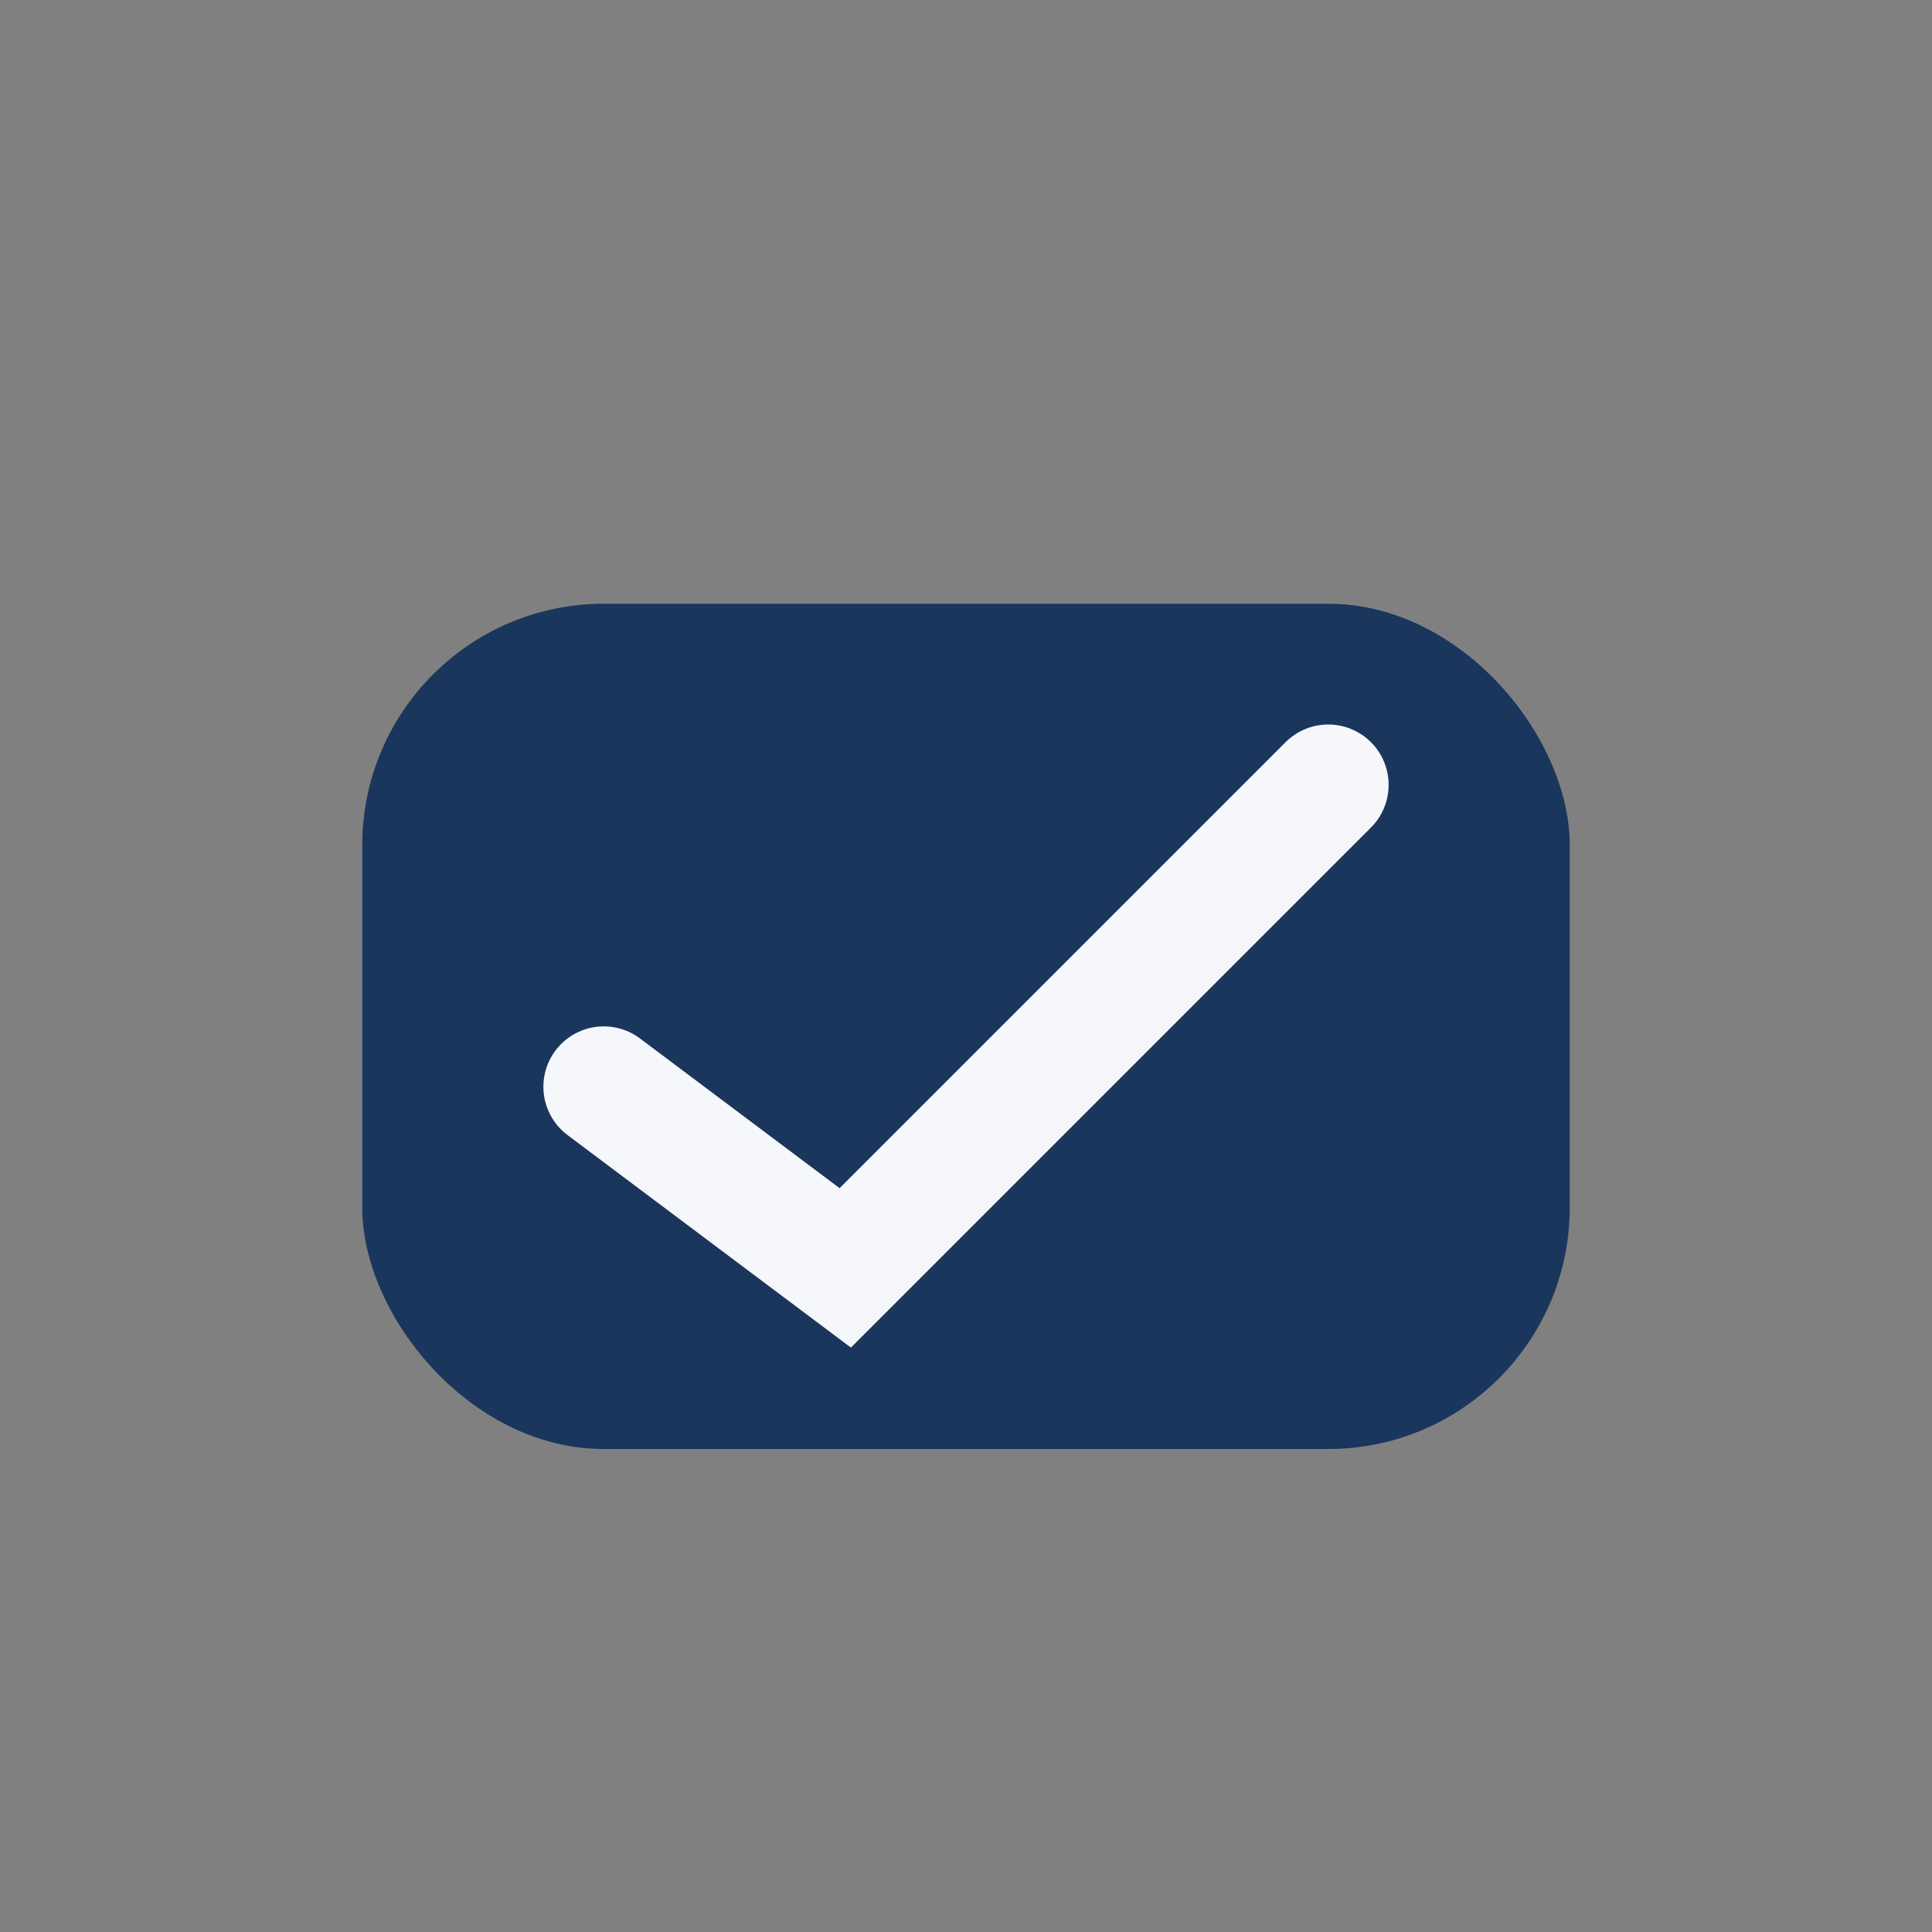
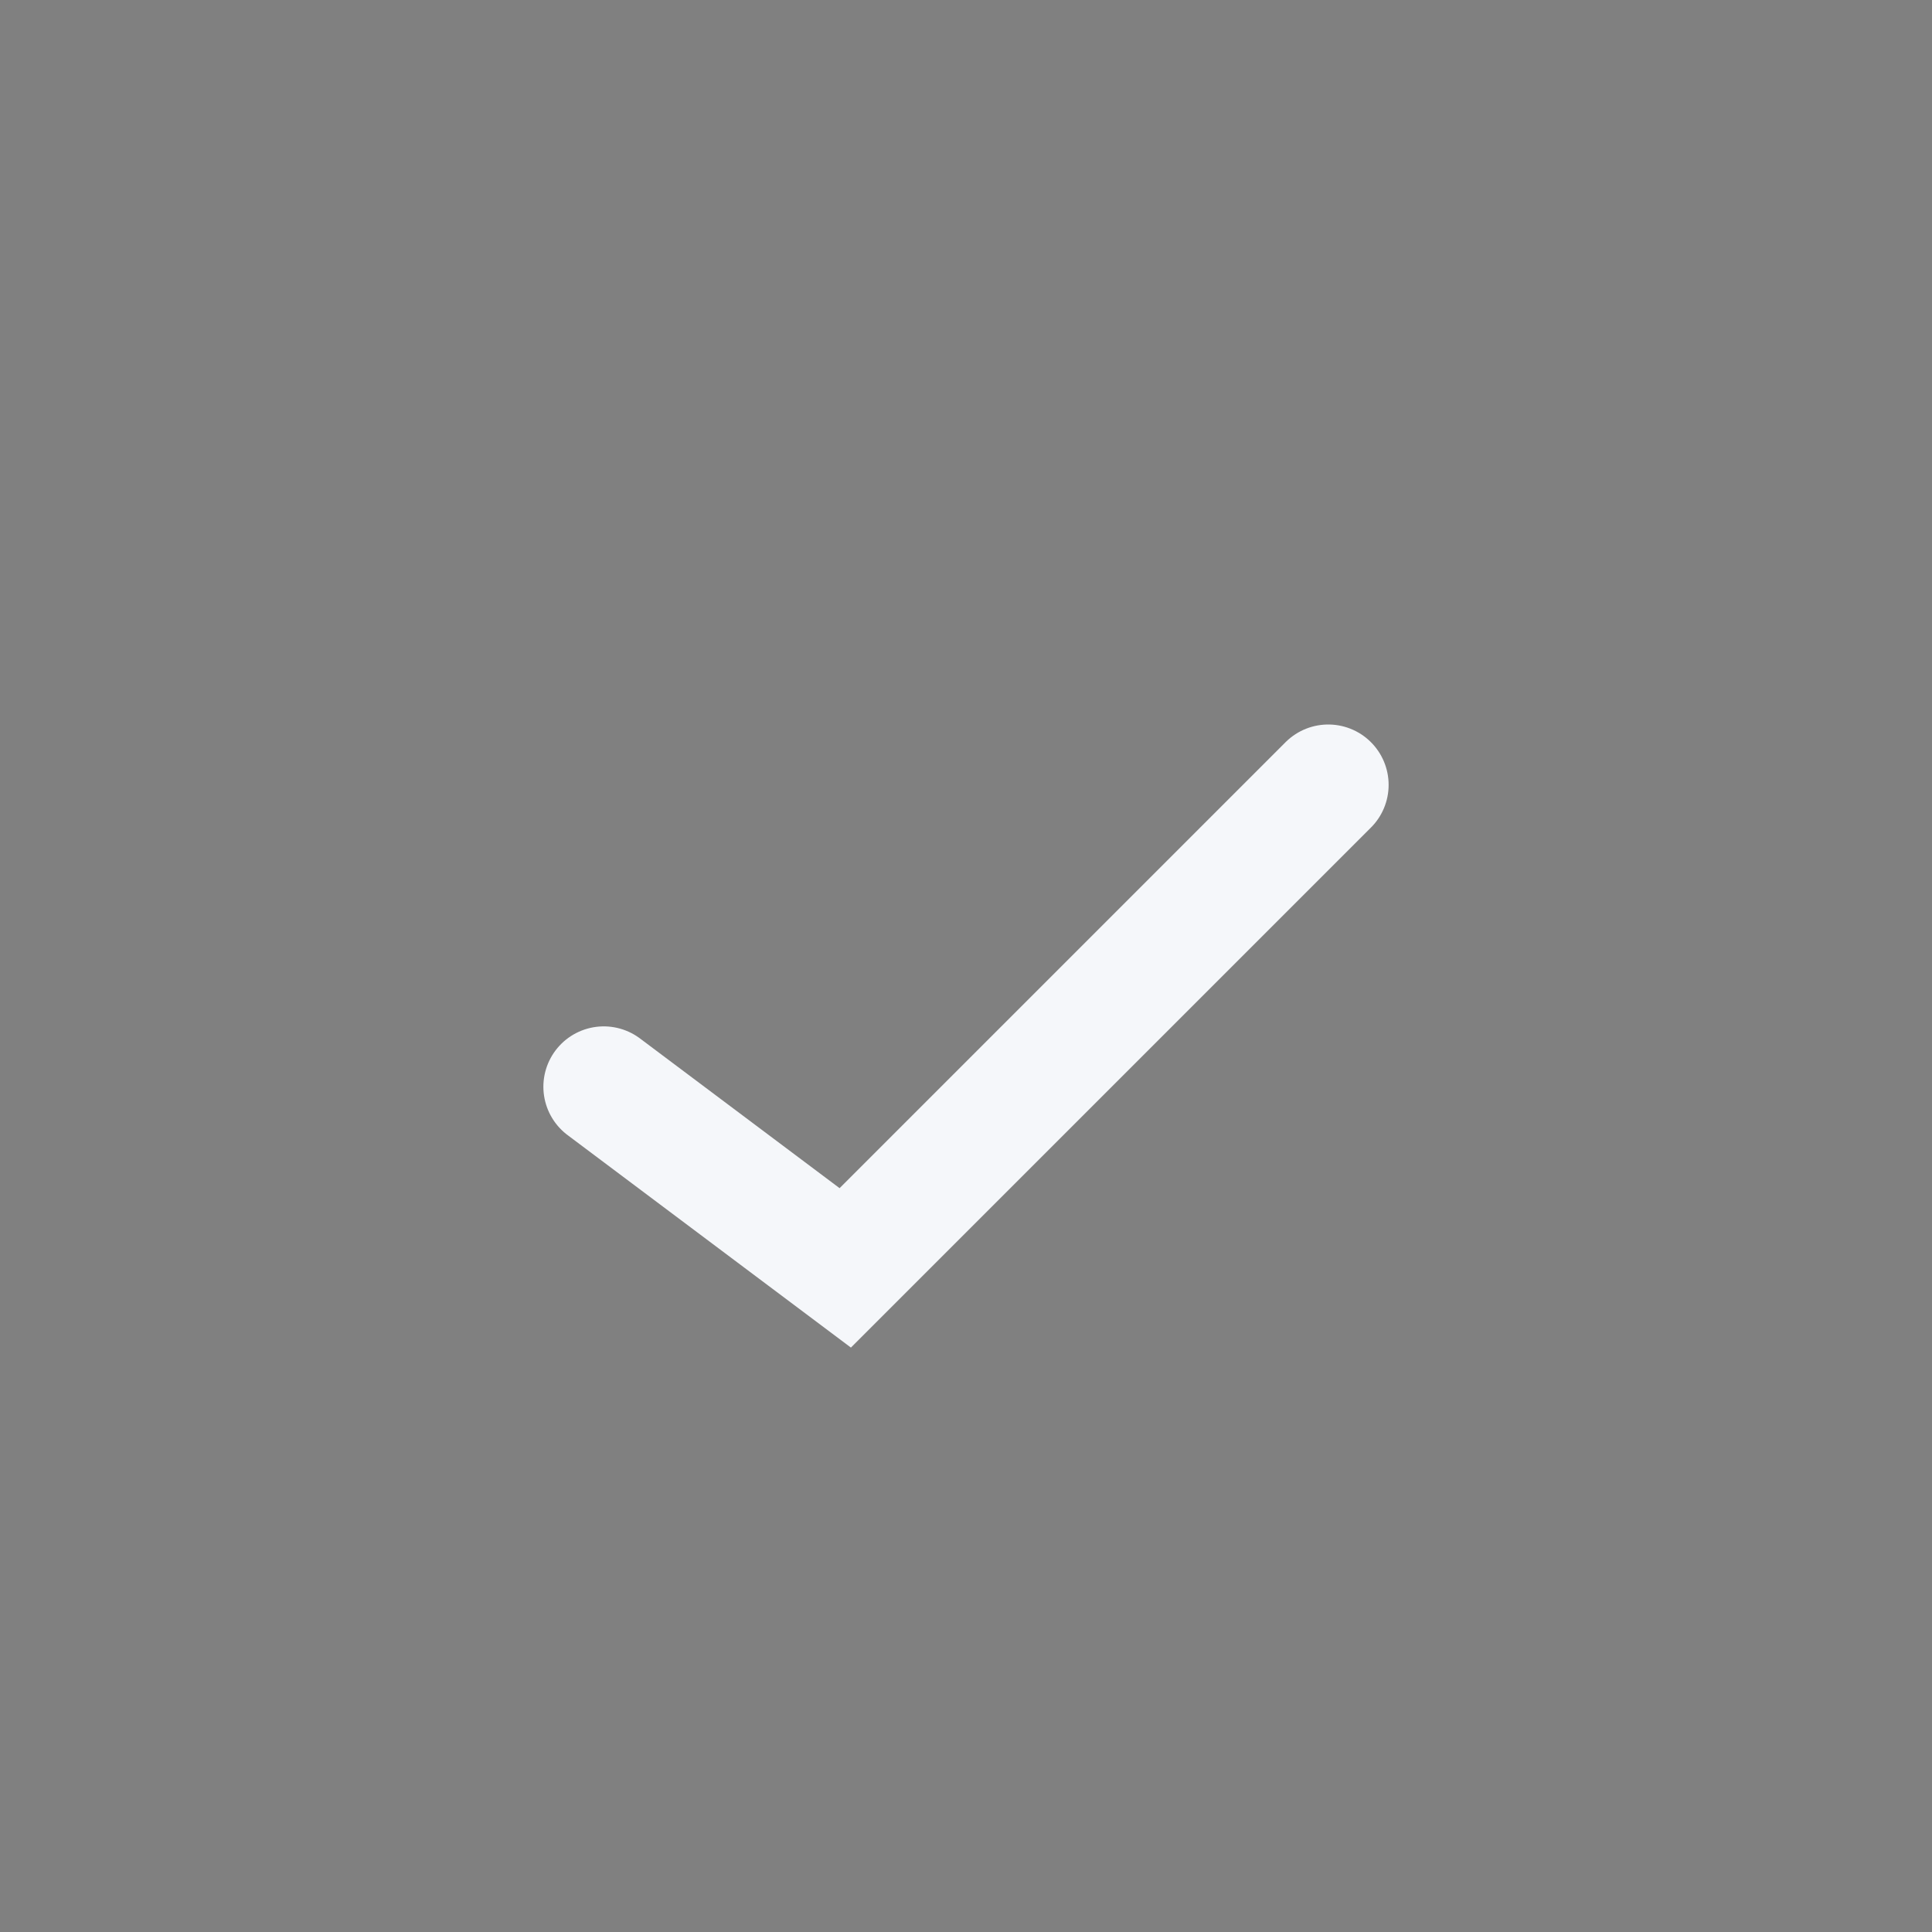
<svg xmlns="http://www.w3.org/2000/svg" width="32" height="32" viewBox="0 0 32 32">
  <rect x="0" y="0" width="32" height="32" fill="#808080" stroke="none" />
-   <rect x="6" y="10" width="20" height="14" rx="4" fill="#1A365D" />
  <path d="M10 18l4 3 8-8" stroke="#F5F7FA" fill="none" stroke-width="2" stroke-linecap="round" />
</svg>